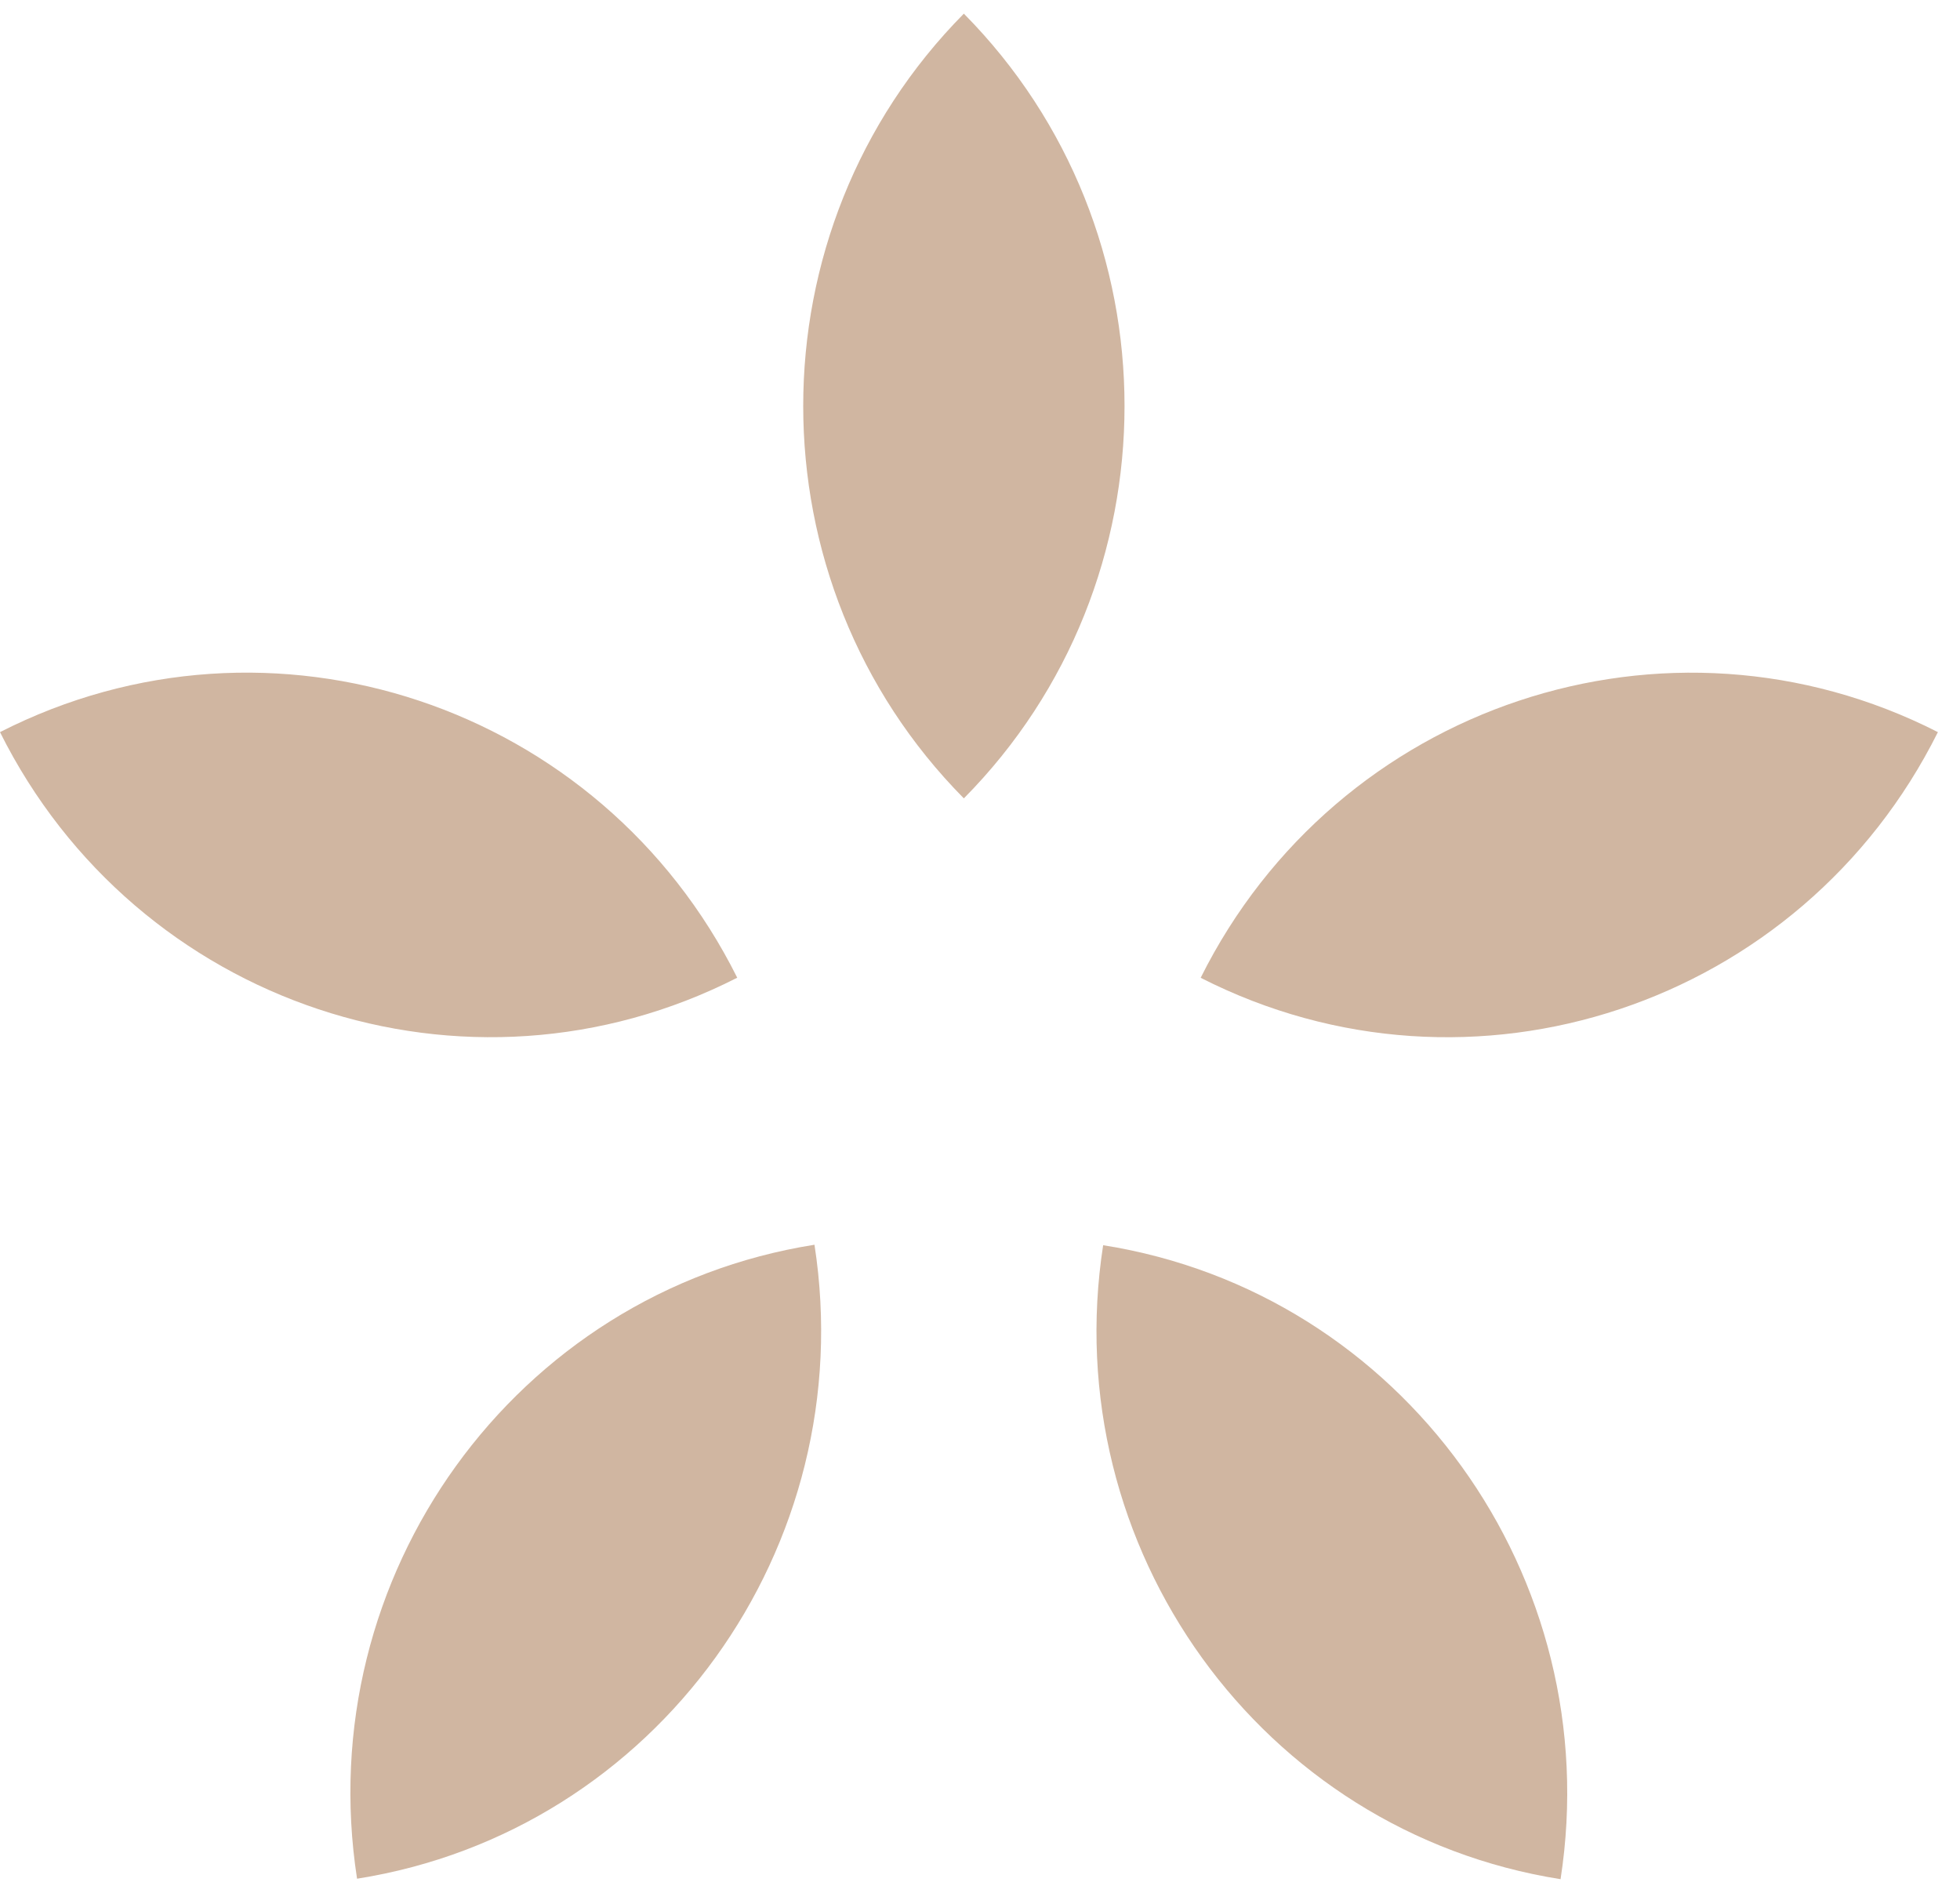
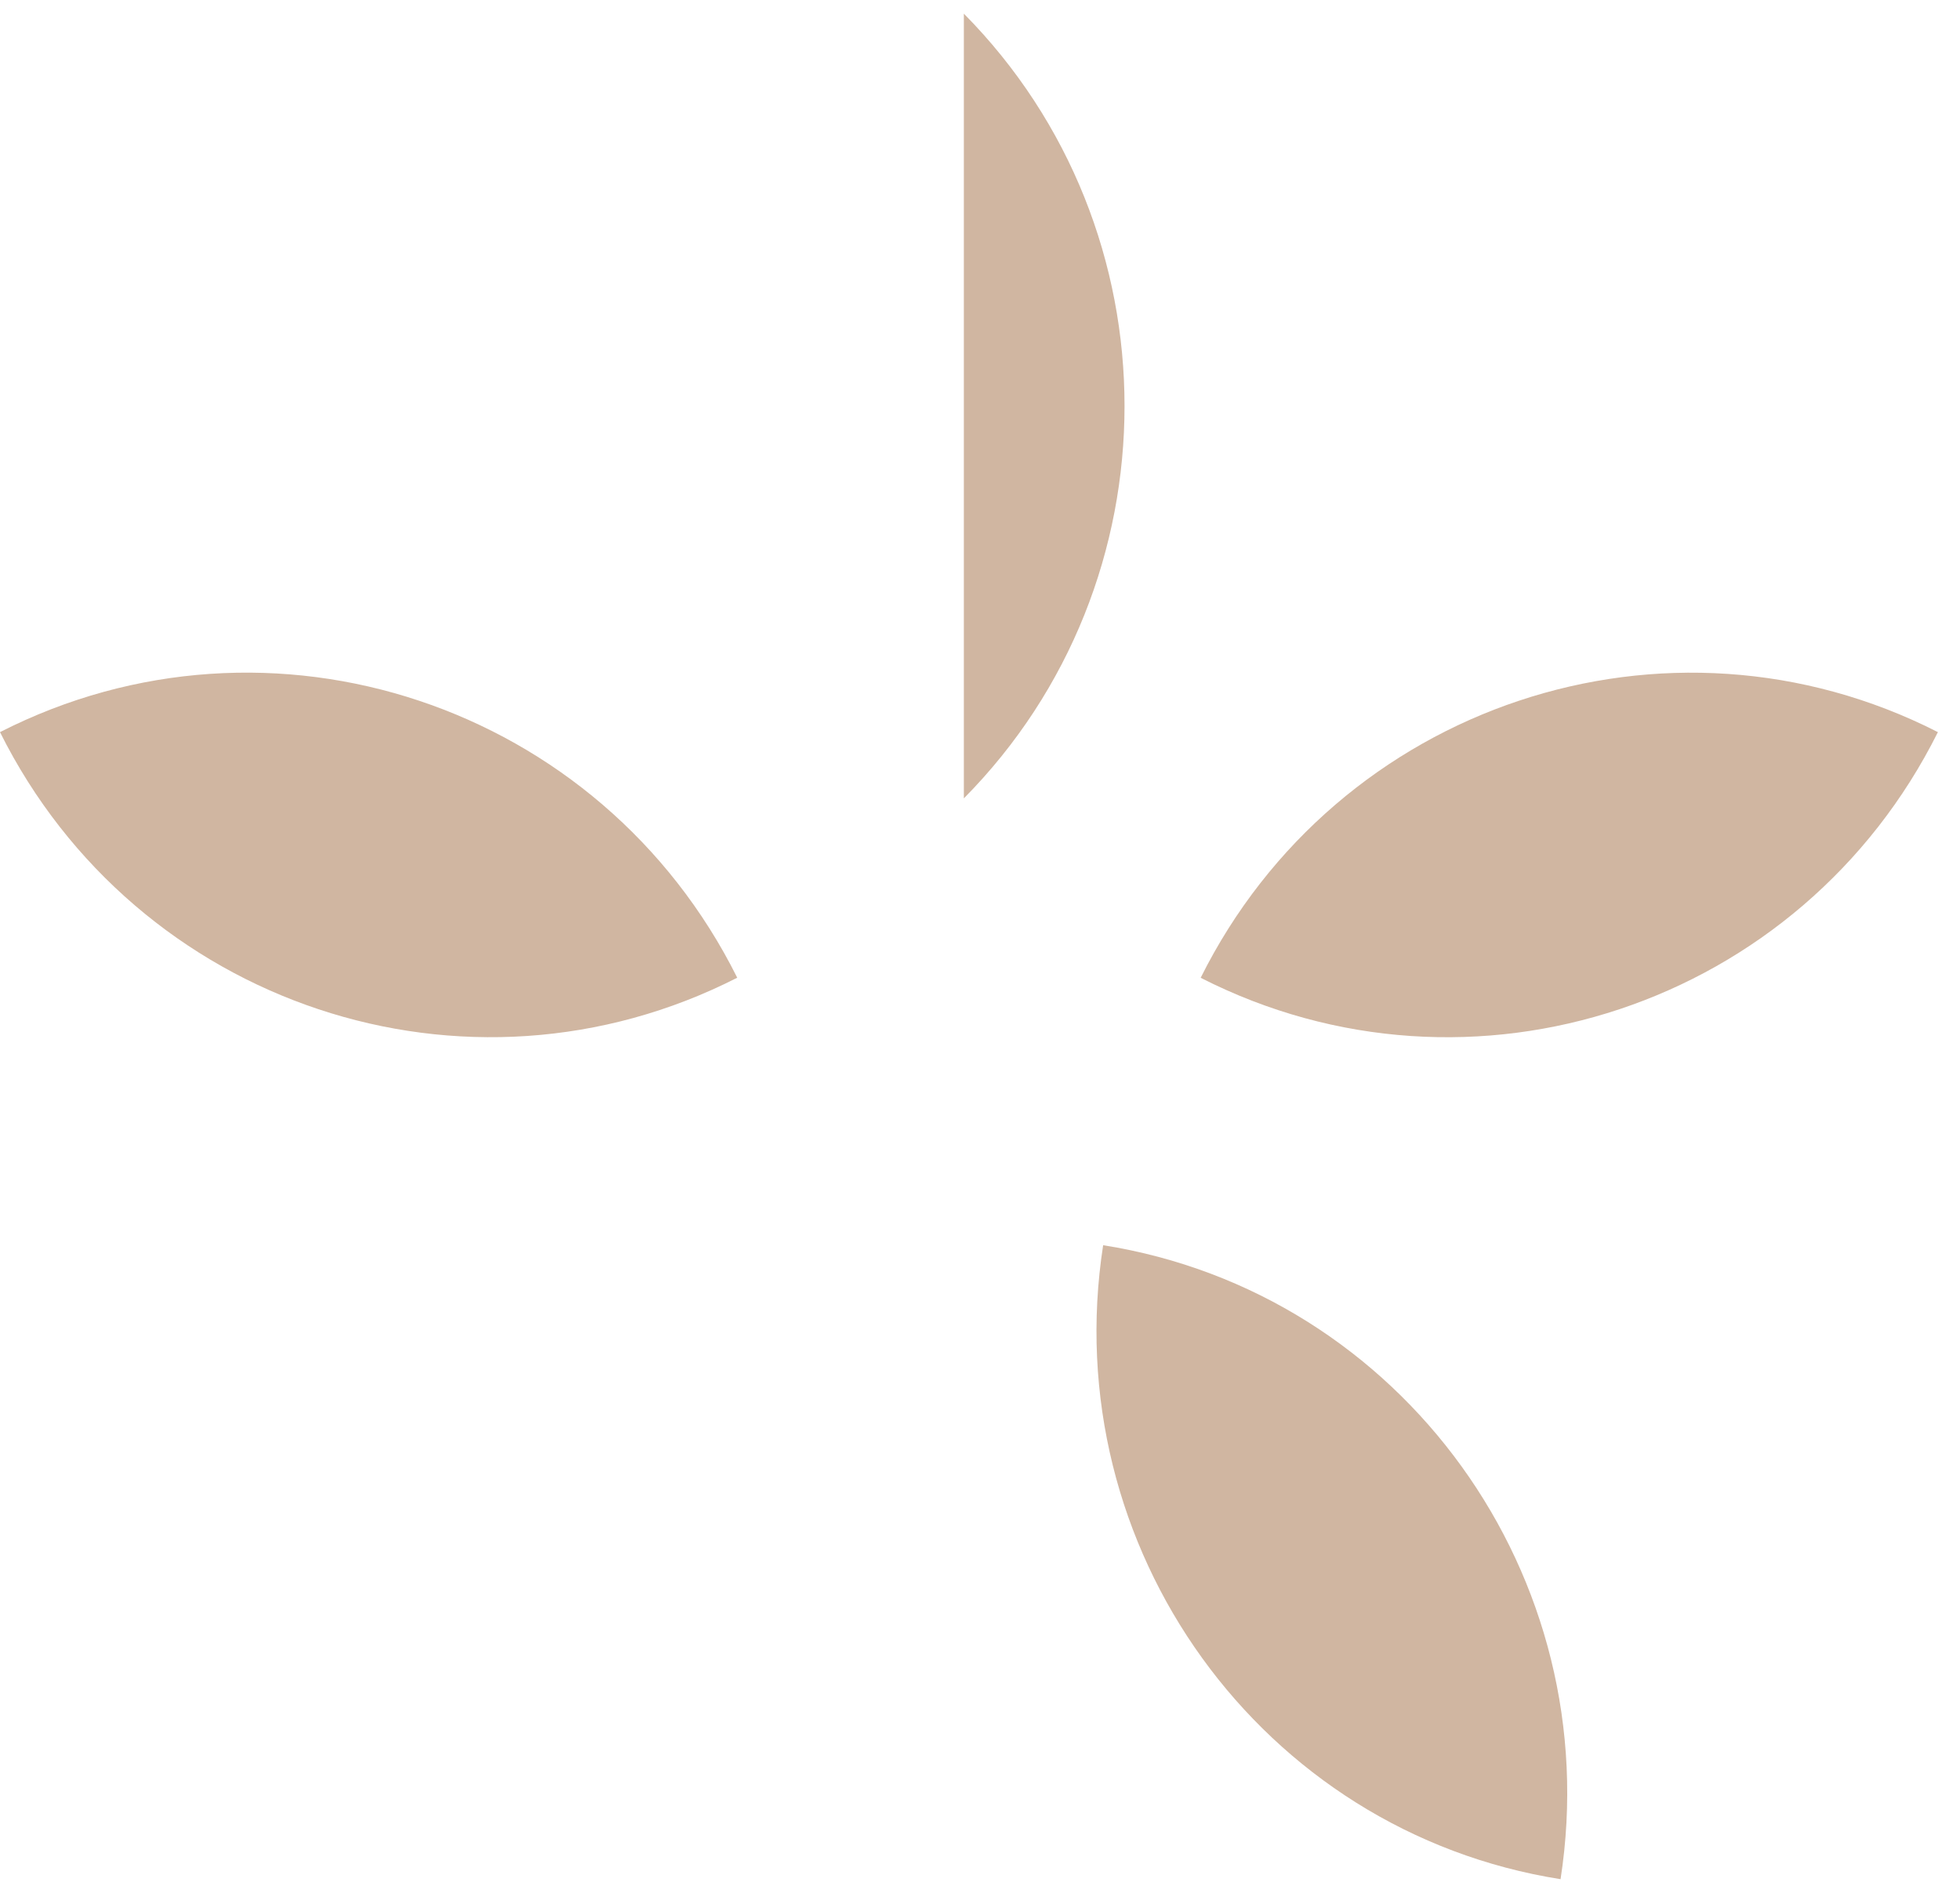
<svg xmlns="http://www.w3.org/2000/svg" width="29" height="28" viewBox="0 0 29 28" fill="none">
-   <path d="M14.261 0.202C17.431 3.405 17.431 8.607 14.261 11.81C11.092 8.607 11.092 3.405 14.261 0.202Z" fill="#D0B6A1" />
+   <path d="M14.261 0.202C17.431 3.405 17.431 8.607 14.261 11.81Z" fill="#D0B6A1" />
  <path d="M23.09 27.798C18.662 27.098 15.629 22.896 16.322 18.42C20.75 19.12 23.783 23.323 23.09 27.798Z" fill="#D0B6A1" />
  <path d="M28.673 10.83C26.655 14.875 21.767 16.503 17.765 14.464C19.783 10.419 24.671 8.791 28.673 10.83Z" fill="#D0B6A1" />
-   <path d="M12.051 18.413C12.744 22.888 9.711 27.091 5.283 27.791C4.59 23.315 7.623 19.113 12.051 18.413Z" fill="#D0B6A1" />
  <path d="M10.908 14.463C6.906 16.503 2.018 14.875 -2.74349e-05 10.83C4.002 8.79 8.89 10.418 10.908 14.463Z" fill="#D0B6A1" />
</svg>